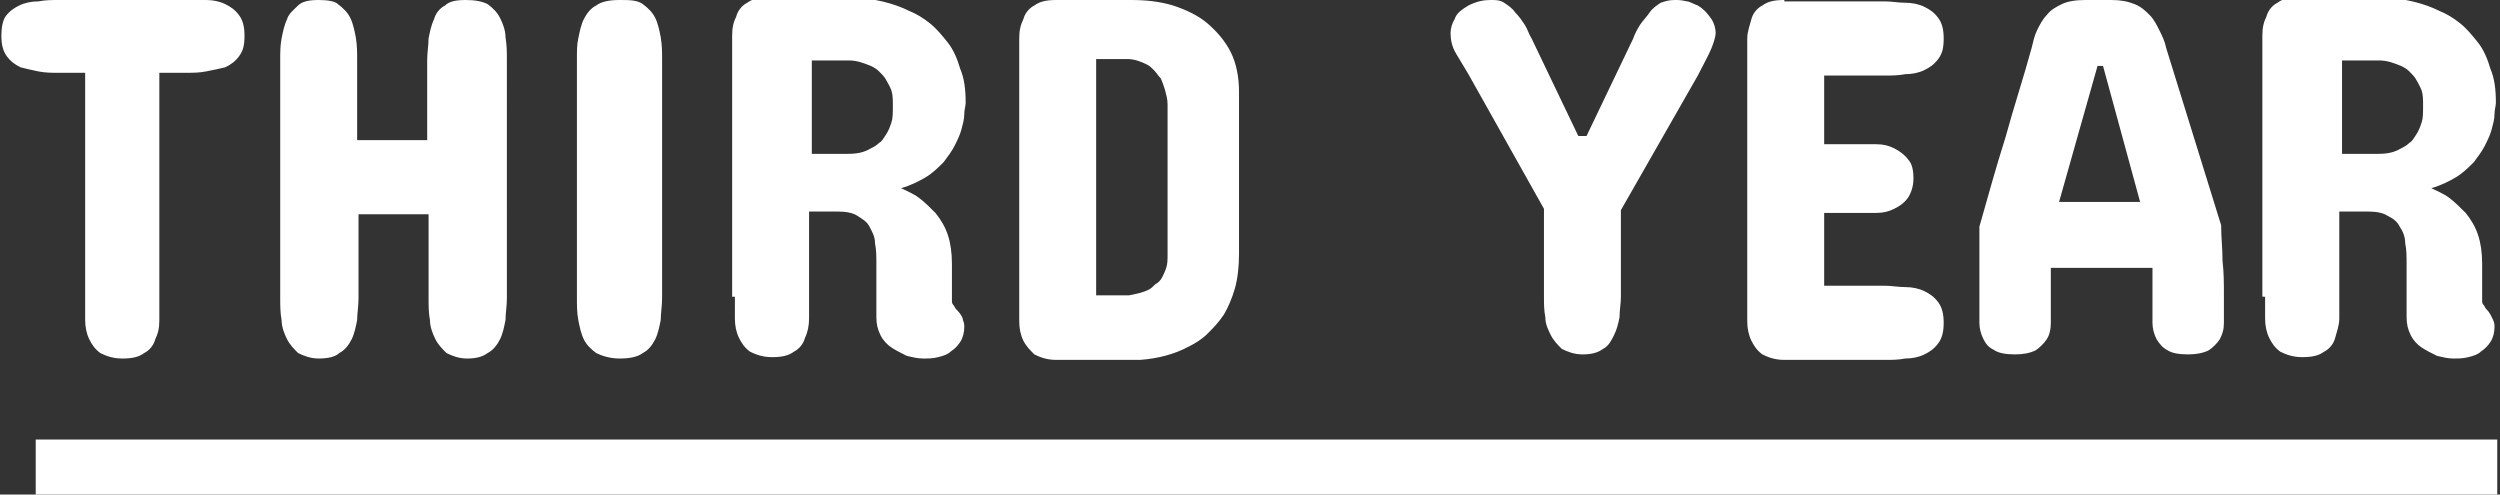
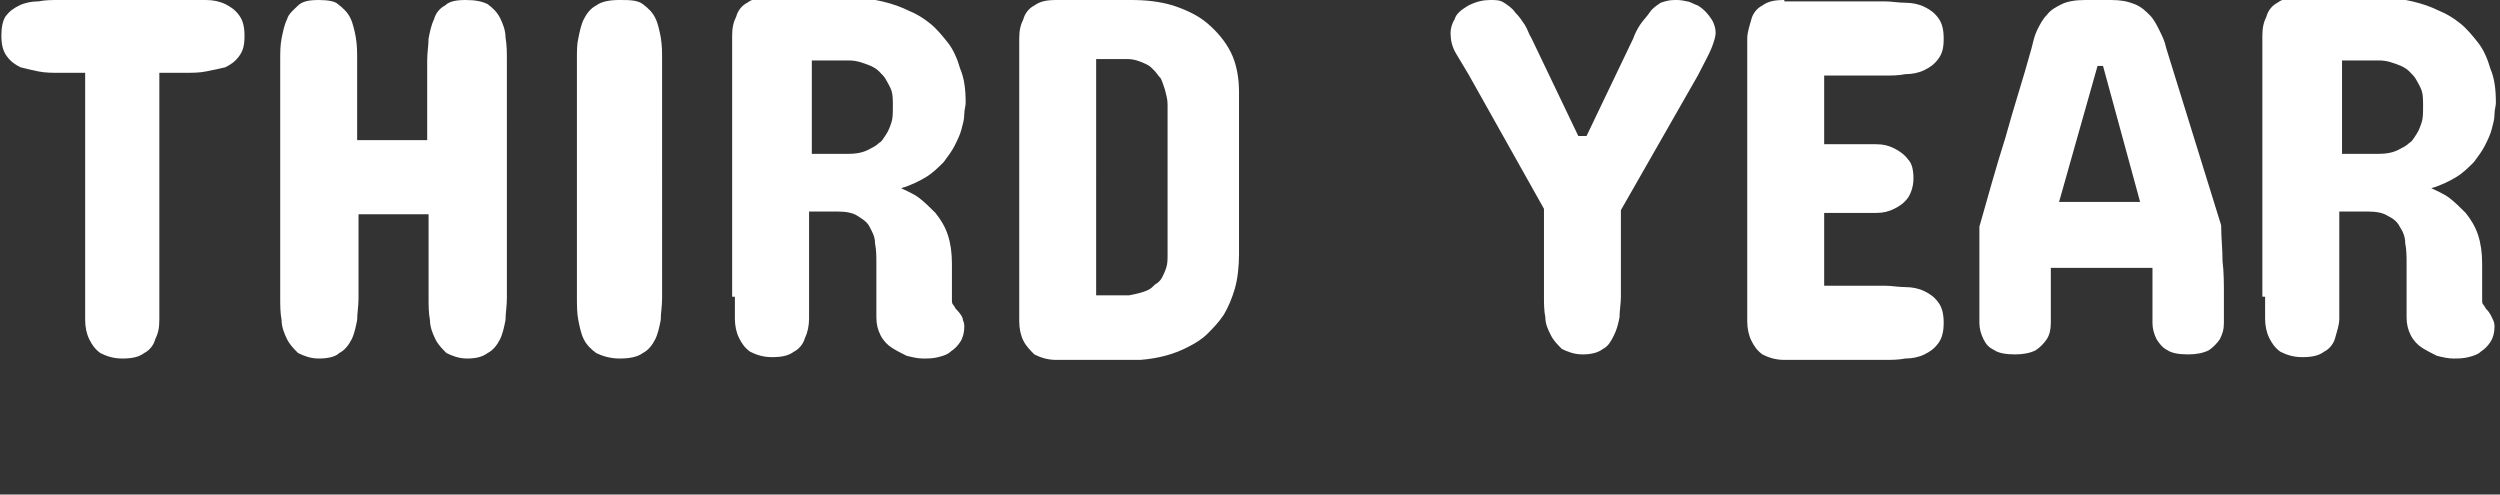
<svg xmlns="http://www.w3.org/2000/svg" id="レイヤー_1" viewBox="0 0 182 36">
  <rect x="0" y="0" width="182" height="36" fill="#333333" stroke="none" />
  <style>.st0{fill:#fff}.st1{fill:none;stroke:#fff;stroke-width:4}</style>
  <path class="st0" d="M170.5 11.3V4.4h2.7c.6 0 1.1.2 1.6.4.2.1.4.2.6.4.2.2.4.4.5.6.1.2.3.5.4.8.1.3.1.7.1 1.1 0 .5 0 .9-.1 1.2-.1.3-.2.6-.4.9-.2.3-.3.5-.5.6-.2.2-.4.3-.6.4-.5.3-1 .4-1.7.4h-2.6zm-5.6 10.3v1.6c0 .5.1 1 .3 1.4.2.4.4.7.8 1 .4.2.9.4 1.6.4.7 0 1.2-.1 1.6-.4.4-.2.7-.6.8-1s.3-.9.3-1.4v-7.8h2.1c.6 0 1.1.1 1.4.3.4.2.7.4.9.8.2.3.4.7.4 1.2.1.5.1 1 .1 1.5v3.9c0 .5.1.9.3 1.3.2.4.5.7.8.9.3.2.7.4 1.1.6.4.1.8.2 1.2.2.4 0 .7 0 1.1-.1.4-.1.7-.2.9-.4.3-.2.5-.4.7-.7.2-.3.3-.7.3-1.1 0-.1 0-.3-.1-.5s-.2-.5-.5-.8c-.1-.1-.1-.2-.2-.3-.1-.1-.1-.2-.1-.4v-2.6c0-.8-.1-1.5-.3-2.1-.2-.6-.5-1.1-.9-1.6-.4-.4-.8-.8-1.2-1.1-.4-.3-.9-.5-1.3-.7.7-.2 1.3-.5 1.8-.8s.9-.7 1.3-1.1c.3-.4.6-.8.8-1.2.2-.4.4-.8.5-1.2.1-.4.2-.7.2-1.1 0-.3.1-.6.1-.8 0-1-.1-1.8-.4-2.5-.2-.7-.5-1.4-.9-1.9s-.8-1-1.3-1.4c-.5-.4-1-.7-1.5-.9-1.2-.6-2.6-.9-4.1-1h-6.1c-.7 0-1.2.1-1.6.4-.4.2-.7.6-.8 1-.2.4-.3.8-.3 1.4v19zm-7.2-18.1c-.1-.5-.3-.9-.5-1.3s-.4-.8-.7-1.1c-.3-.3-.6-.6-1.1-.8-.5-.2-1-.3-1.7-.3h-1.9c-.7 0-1.3.1-1.7.3-.4.2-.8.4-1.1.8-.3.3-.5.7-.7 1.1-.2.4-.3.9-.4 1.3-.6 2.2-1.3 4.3-1.9 6.5-.7 2.2-1.3 4.4-1.9 6.5v7c0 .4.1.8.3 1.2.2.4.4.6.8.8.3.2.8.3 1.5.3.6 0 1.1-.1 1.5-.3.3-.2.6-.5.8-.8.2-.3.3-.7.3-1.2v-4h7.4v4c0 .4.1.8.3 1.2.2.3.4.6.8.8.3.2.8.3 1.5.3.6 0 1.1-.1 1.5-.3.3-.2.6-.5.8-.8.2-.4.3-.7.3-1.2v-2c0-.8 0-1.7-.1-2.5 0-.9-.1-1.7-.1-2.6l-4-12.9zm-5 1.3h.4l2.7 9.9h-5.9l2.8-9.9zM129.9 0c-.7 0-1.2.1-1.6.4-.4.2-.7.6-.8 1s-.3.9-.3 1.4v20.6c0 .5.1 1 .3 1.4.2.4.4.7.8 1 .4.2.9.4 1.6.4h7.3c.5 0 1 0 1.5-.1.5 0 1-.1 1.4-.3.4-.2.7-.4 1-.8.3-.4.4-.9.4-1.5s-.1-1.1-.4-1.5c-.3-.4-.6-.6-1-.8-.4-.2-.9-.3-1.4-.3-.5 0-1-.1-1.5-.1h-4.4v-5.3h3.8c.5 0 .9-.1 1.3-.3.4-.2.7-.4 1-.8.2-.3.4-.8.4-1.4 0-.6-.1-1.1-.4-1.4-.2-.3-.6-.6-1-.8-.4-.2-.8-.3-1.3-.3h-3.8v-5h4.4c.5 0 1 0 1.5-.1.5 0 1-.1 1.4-.3.4-.2.7-.4 1-.8.3-.4.4-.8.4-1.5 0-.6-.1-1.1-.4-1.5-.3-.4-.6-.6-1-.8-.4-.2-.9-.3-1.4-.3-.5 0-1-.1-1.5-.1h-7.3zM118 15.3l5.6-9.8c.4-.8.8-1.5 1-2 .2-.5.3-.9.3-1.1 0-.3-.1-.7-.3-1-.2-.3-.5-.7-1-1-.3-.1-.6-.3-.8-.3-.4-.1-.6-.1-.9-.1-.4 0-.7.1-1 .2-.3.2-.6.4-.8.7-.2.3-.5.6-.7.9-.2.3-.4.7-.5 1l-3.4 7.1h-.6l-3.4-7.1c-.2-.3-.3-.7-.5-1-.2-.3-.4-.6-.7-.9-.2-.3-.5-.5-.8-.7-.3-.2-.6-.2-1-.2-.5 0-1 .1-1.6.4-.5.3-.9.6-1 1-.2.3-.3.7-.3 1 0 .5.1 1 .4 1.5l.9 1.5 5.5 9.8v6.4c0 .5 0 1 .1 1.5 0 .5.2.9.4 1.3s.5.7.8 1c.4.2.9.4 1.5.4s1.1-.1 1.5-.4c.4-.2.6-.6.8-1 .2-.4.3-.8.4-1.3 0-.5.1-1 .1-1.5v-6.3zm-35.9-11c.5 0 1 .2 1.4.4.2.1.3.2.5.4s.3.4.5.6c.1.2.2.5.3.8.1.4.2.7.2 1.1v10.9c0 .4 0 .7-.1 1-.1.3-.2.5-.3.7-.1.2-.3.4-.5.5-.2.2-.3.3-.5.4-.4.2-.9.3-1.4.4h-2.4V4.3h2.3zM76.9 0c-.7 0-1.2.1-1.6.4-.4.2-.7.6-.8 1-.2.4-.3.8-.3 1.4v20.6c0 .5.1 1 .3 1.4s.5.7.8 1c.4.2.9.4 1.6.4H83c1.3-.1 2.5-.4 3.6-1 .4-.2.9-.5 1.3-.9s.8-.8 1.2-1.4c.3-.5.6-1.2.8-1.9.2-.7.3-1.6.3-2.5V6.7c0-1.1-.2-2.1-.6-2.9-.4-.8-1-1.5-1.7-2.1-.7-.6-1.6-1-2.5-1.3-1-.3-2-.4-3.1-.4h-5.4zM59.1 11.3V4.4h2.7c.6 0 1.1.2 1.6.4.2.1.4.2.6.4.2.2.4.4.5.6.1.2.3.5.4.8.1.3.1.7.1 1.1 0 .5 0 .9-.1 1.2-.1.3-.2.6-.4.9-.2.3-.3.5-.5.6-.2.2-.4.3-.6.4-.5.3-1 .4-1.7.4h-2.6zm-5.6 10.3v1.6c0 .5.1 1 .3 1.4.2.4.4.7.8 1 .4.2.9.4 1.6.4.7 0 1.2-.1 1.6-.4.4-.2.7-.6.8-1 .2-.4.3-.9.3-1.4v-7.8H61c.6 0 1.1.1 1.4.3s.7.4.9.8.4.7.4 1.2c.1.5.1 1 .1 1.5v3.9c0 .5.1.9.3 1.3.2.4.5.7.8.9.3.2.7.4 1.1.6.4.1.8.2 1.2.2.4 0 .7 0 1.1-.1.4-.1.7-.2.9-.4.3-.2.5-.4.7-.7.2-.3.3-.7.3-1.1 0-.1 0-.3-.1-.5 0-.2-.2-.5-.5-.8-.1-.1-.1-.2-.2-.3s-.1-.2-.1-.4v-2.6c0-.8-.1-1.5-.3-2.1-.2-.6-.5-1.1-.9-1.6-.4-.4-.8-.8-1.2-1.1-.4-.3-.9-.5-1.3-.7.7-.2 1.3-.5 1.8-.8.5-.3.9-.7 1.3-1.1.3-.4.6-.8.8-1.2.2-.4.4-.8.5-1.2.1-.4.2-.7.2-1.1 0-.3.1-.6.1-.8 0-1-.1-1.8-.4-2.5-.2-.7-.5-1.4-.9-1.9s-.8-1-1.3-1.4c-.5-.4-1-.7-1.5-.9-1.2-.6-2.6-.9-4.1-1H56c-.7 0-1.2.1-1.6.4-.4.2-.7.6-.8 1-.2.4-.3.8-.3 1.4v19zm-11.5.1c0 .5 0 1.1.1 1.6s.2 1 .4 1.4c.2.4.5.7.9 1 .4.2 1 .4 1.7.4s1.3-.1 1.7-.4c.4-.2.7-.6.9-1 .2-.4.3-.9.4-1.4 0-.5.1-1 .1-1.6V4.3c0-.5 0-1-.1-1.6-.1-.5-.2-1-.4-1.4-.2-.4-.5-.7-.9-1s-1-.3-1.7-.3-1.3.1-1.7.4c-.4.2-.7.6-.9 1-.2.4-.3.9-.4 1.4-.1.4-.1.9-.1 1.5v17.4zm-21.6 0c0 .5 0 1.1.1 1.6 0 .5.2 1 .4 1.4.2.4.5.7.8 1 .4.2.9.4 1.5.4s1.2-.1 1.5-.4c.4-.2.7-.6.9-1 .2-.4.3-.9.4-1.4 0-.5.1-1 .1-1.6v-6.1h5.1v6.1c0 .5 0 1.1.1 1.6 0 .5.2 1 .4 1.4.2.4.5.7.8 1 .4.2.9.4 1.5.4s1.1-.1 1.5-.4c.4-.2.7-.6.9-1 .2-.4.3-.9.4-1.4 0-.5.1-1 .1-1.6V4.3c0-.5 0-1-.1-1.6 0-.5-.2-1-.4-1.4-.2-.4-.5-.7-.9-1-.4-.2-.9-.3-1.6-.3-.7 0-1.2.1-1.5.4-.4.2-.7.6-.8 1-.2.4-.3.9-.4 1.4 0 .5-.1 1-.1 1.6v5.8H26V4.3c0-.5 0-1-.1-1.6-.1-.5-.2-1-.4-1.4-.2-.4-.5-.7-.9-1-.2-.2-.7-.3-1.4-.3s-1.2.1-1.5.4-.7.6-.8 1c-.2.4-.3.9-.4 1.4-.1.5-.1 1-.1 1.6v17.3zM4.3 0c-.5 0-1 0-1.5.1-.5 0-1 .1-1.4.3-.4.2-.7.4-1 .8-.2.3-.3.8-.3 1.4 0 .6.1 1.1.4 1.5.3.4.6.6 1 .8.4.1.8.2 1.3.3s1 .1 1.5.1h1.9v18c0 .5.1 1 .3 1.4.2.4.4.7.8 1 .4.2.9.4 1.6.4.7 0 1.2-.1 1.6-.4.4-.2.7-.6.8-1 .2-.4.3-.8.3-1.4v-18h1.9c.5 0 1 0 1.5-.1s1-.2 1.4-.3c.4-.2.7-.4 1-.8.3-.4.4-.8.4-1.5 0-.6-.1-1.1-.4-1.5-.3-.4-.6-.6-1-.8C16 .1 15.5 0 15 0c-.5 0-1-.1-1.5-.1H4.3z" />
-   <path class="st1" d="M2.6 34h179.2" />
</svg>